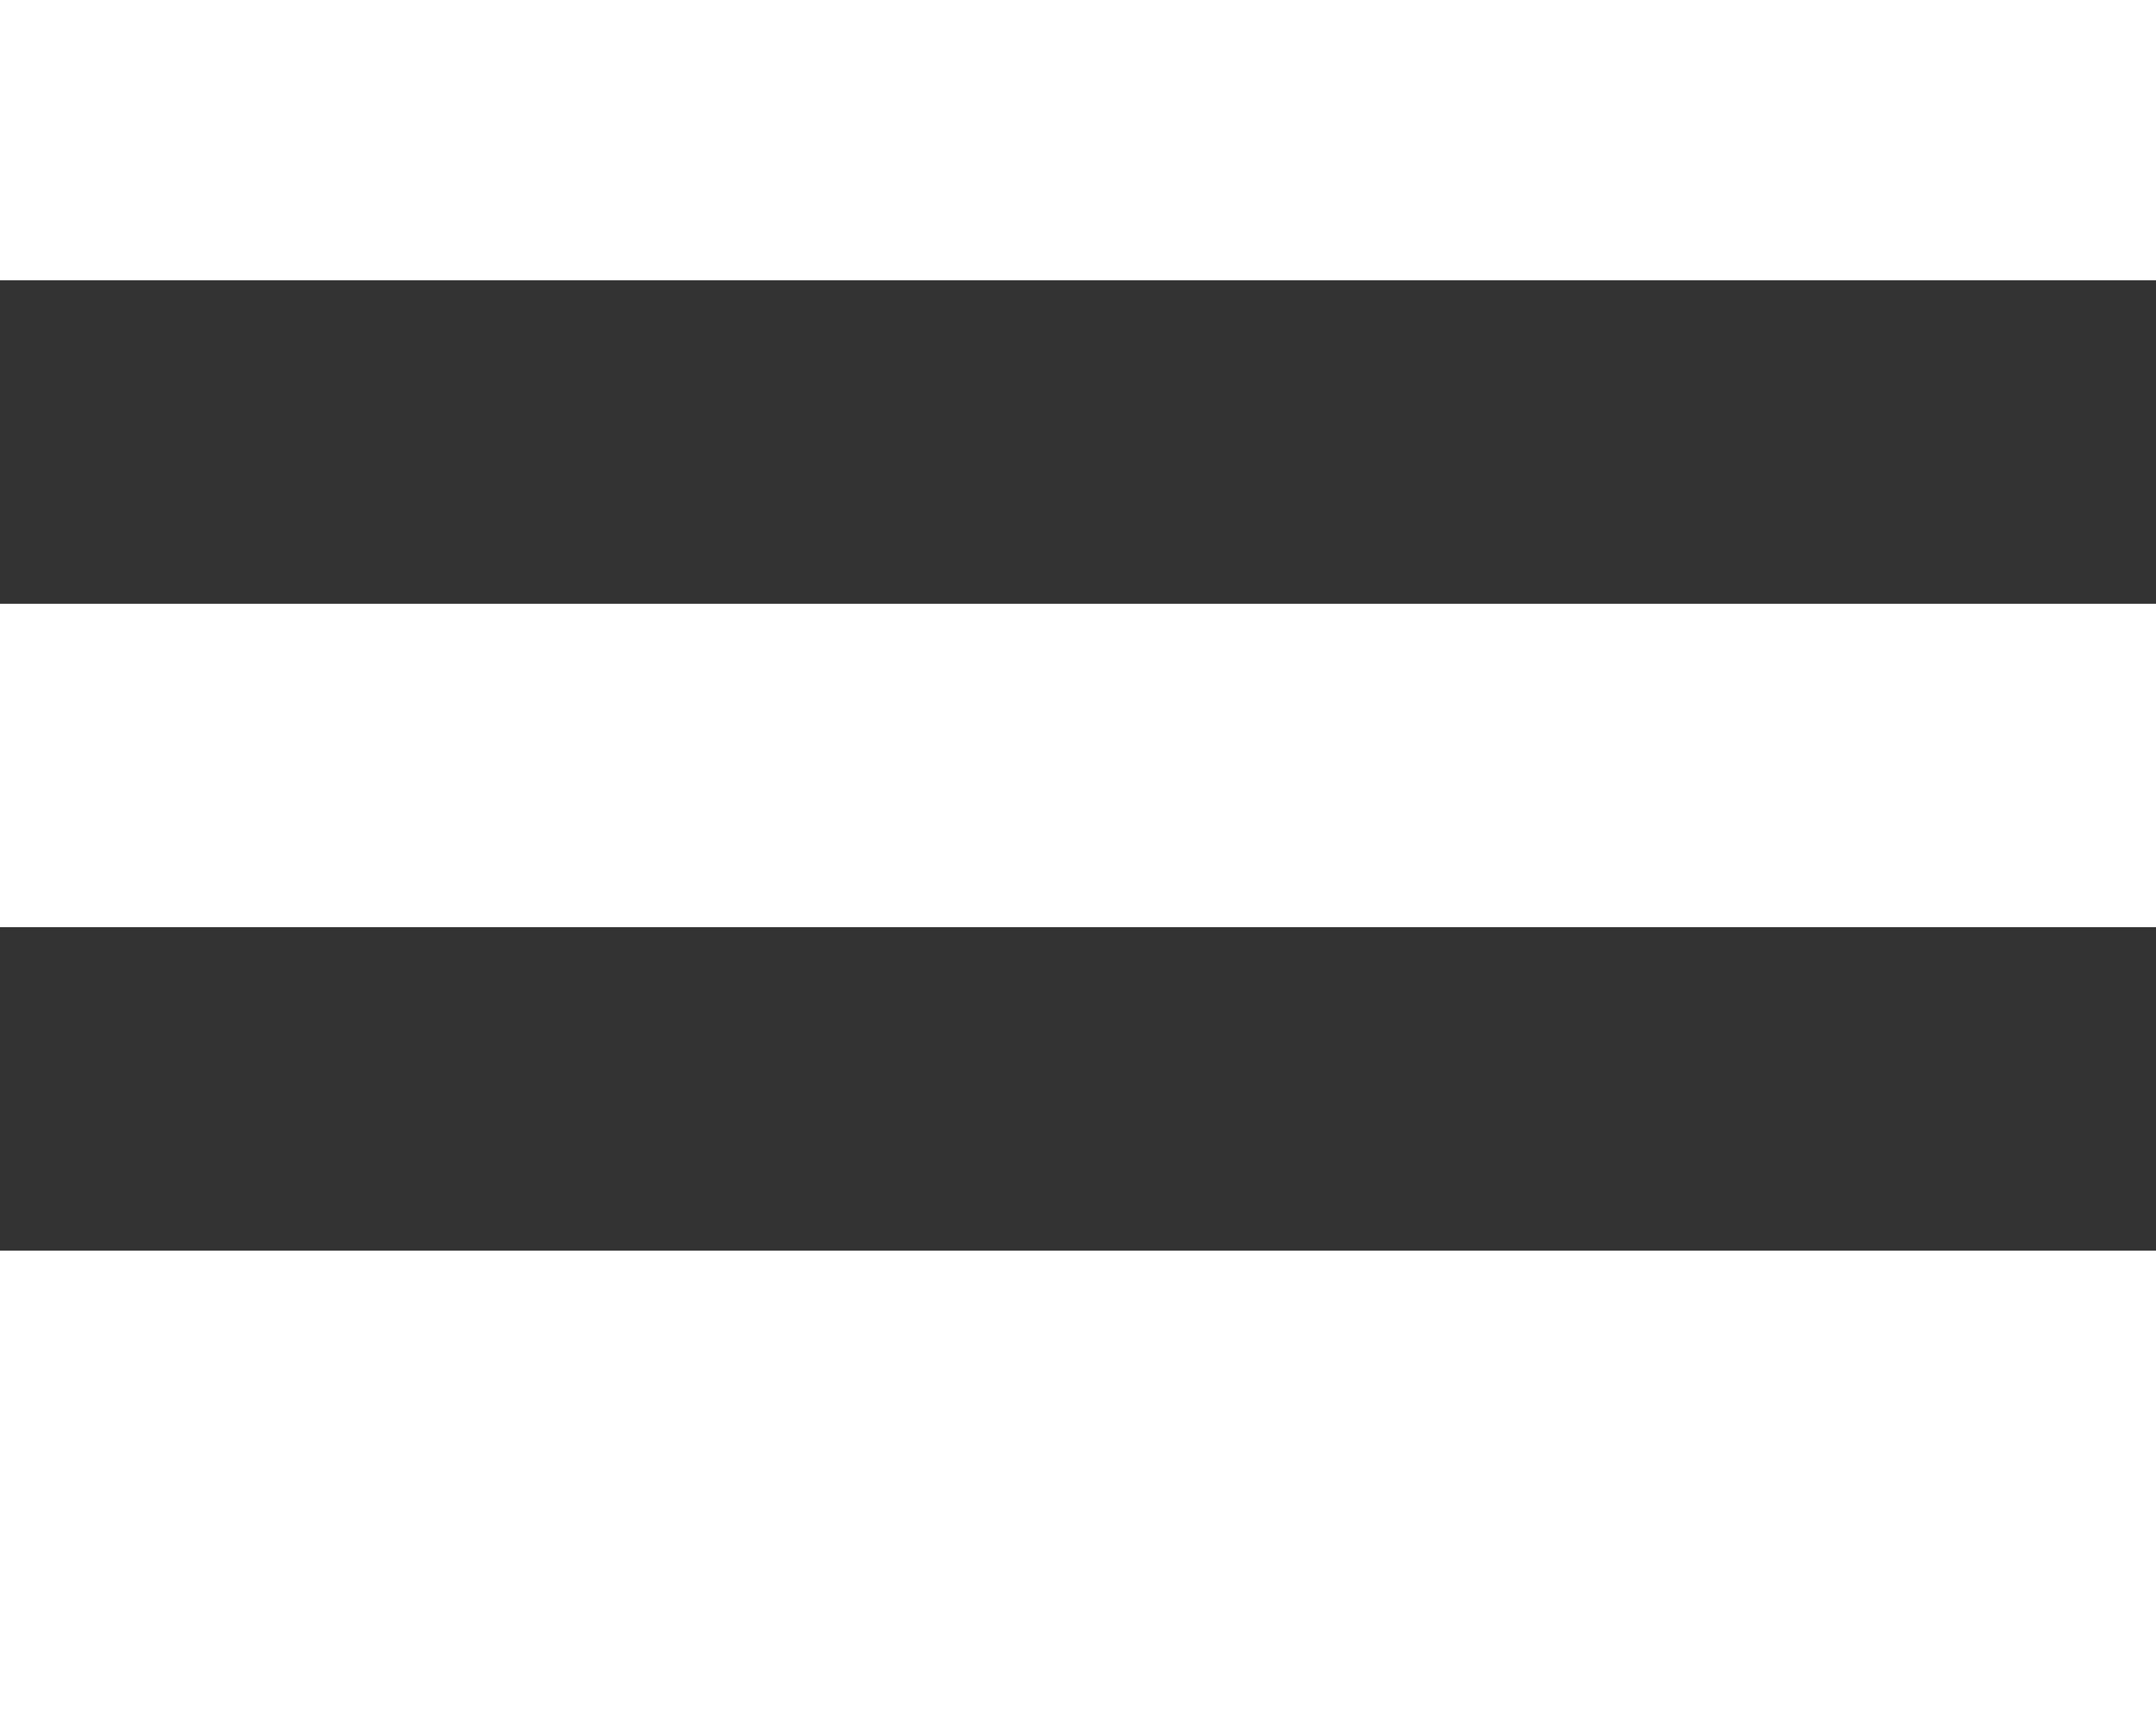
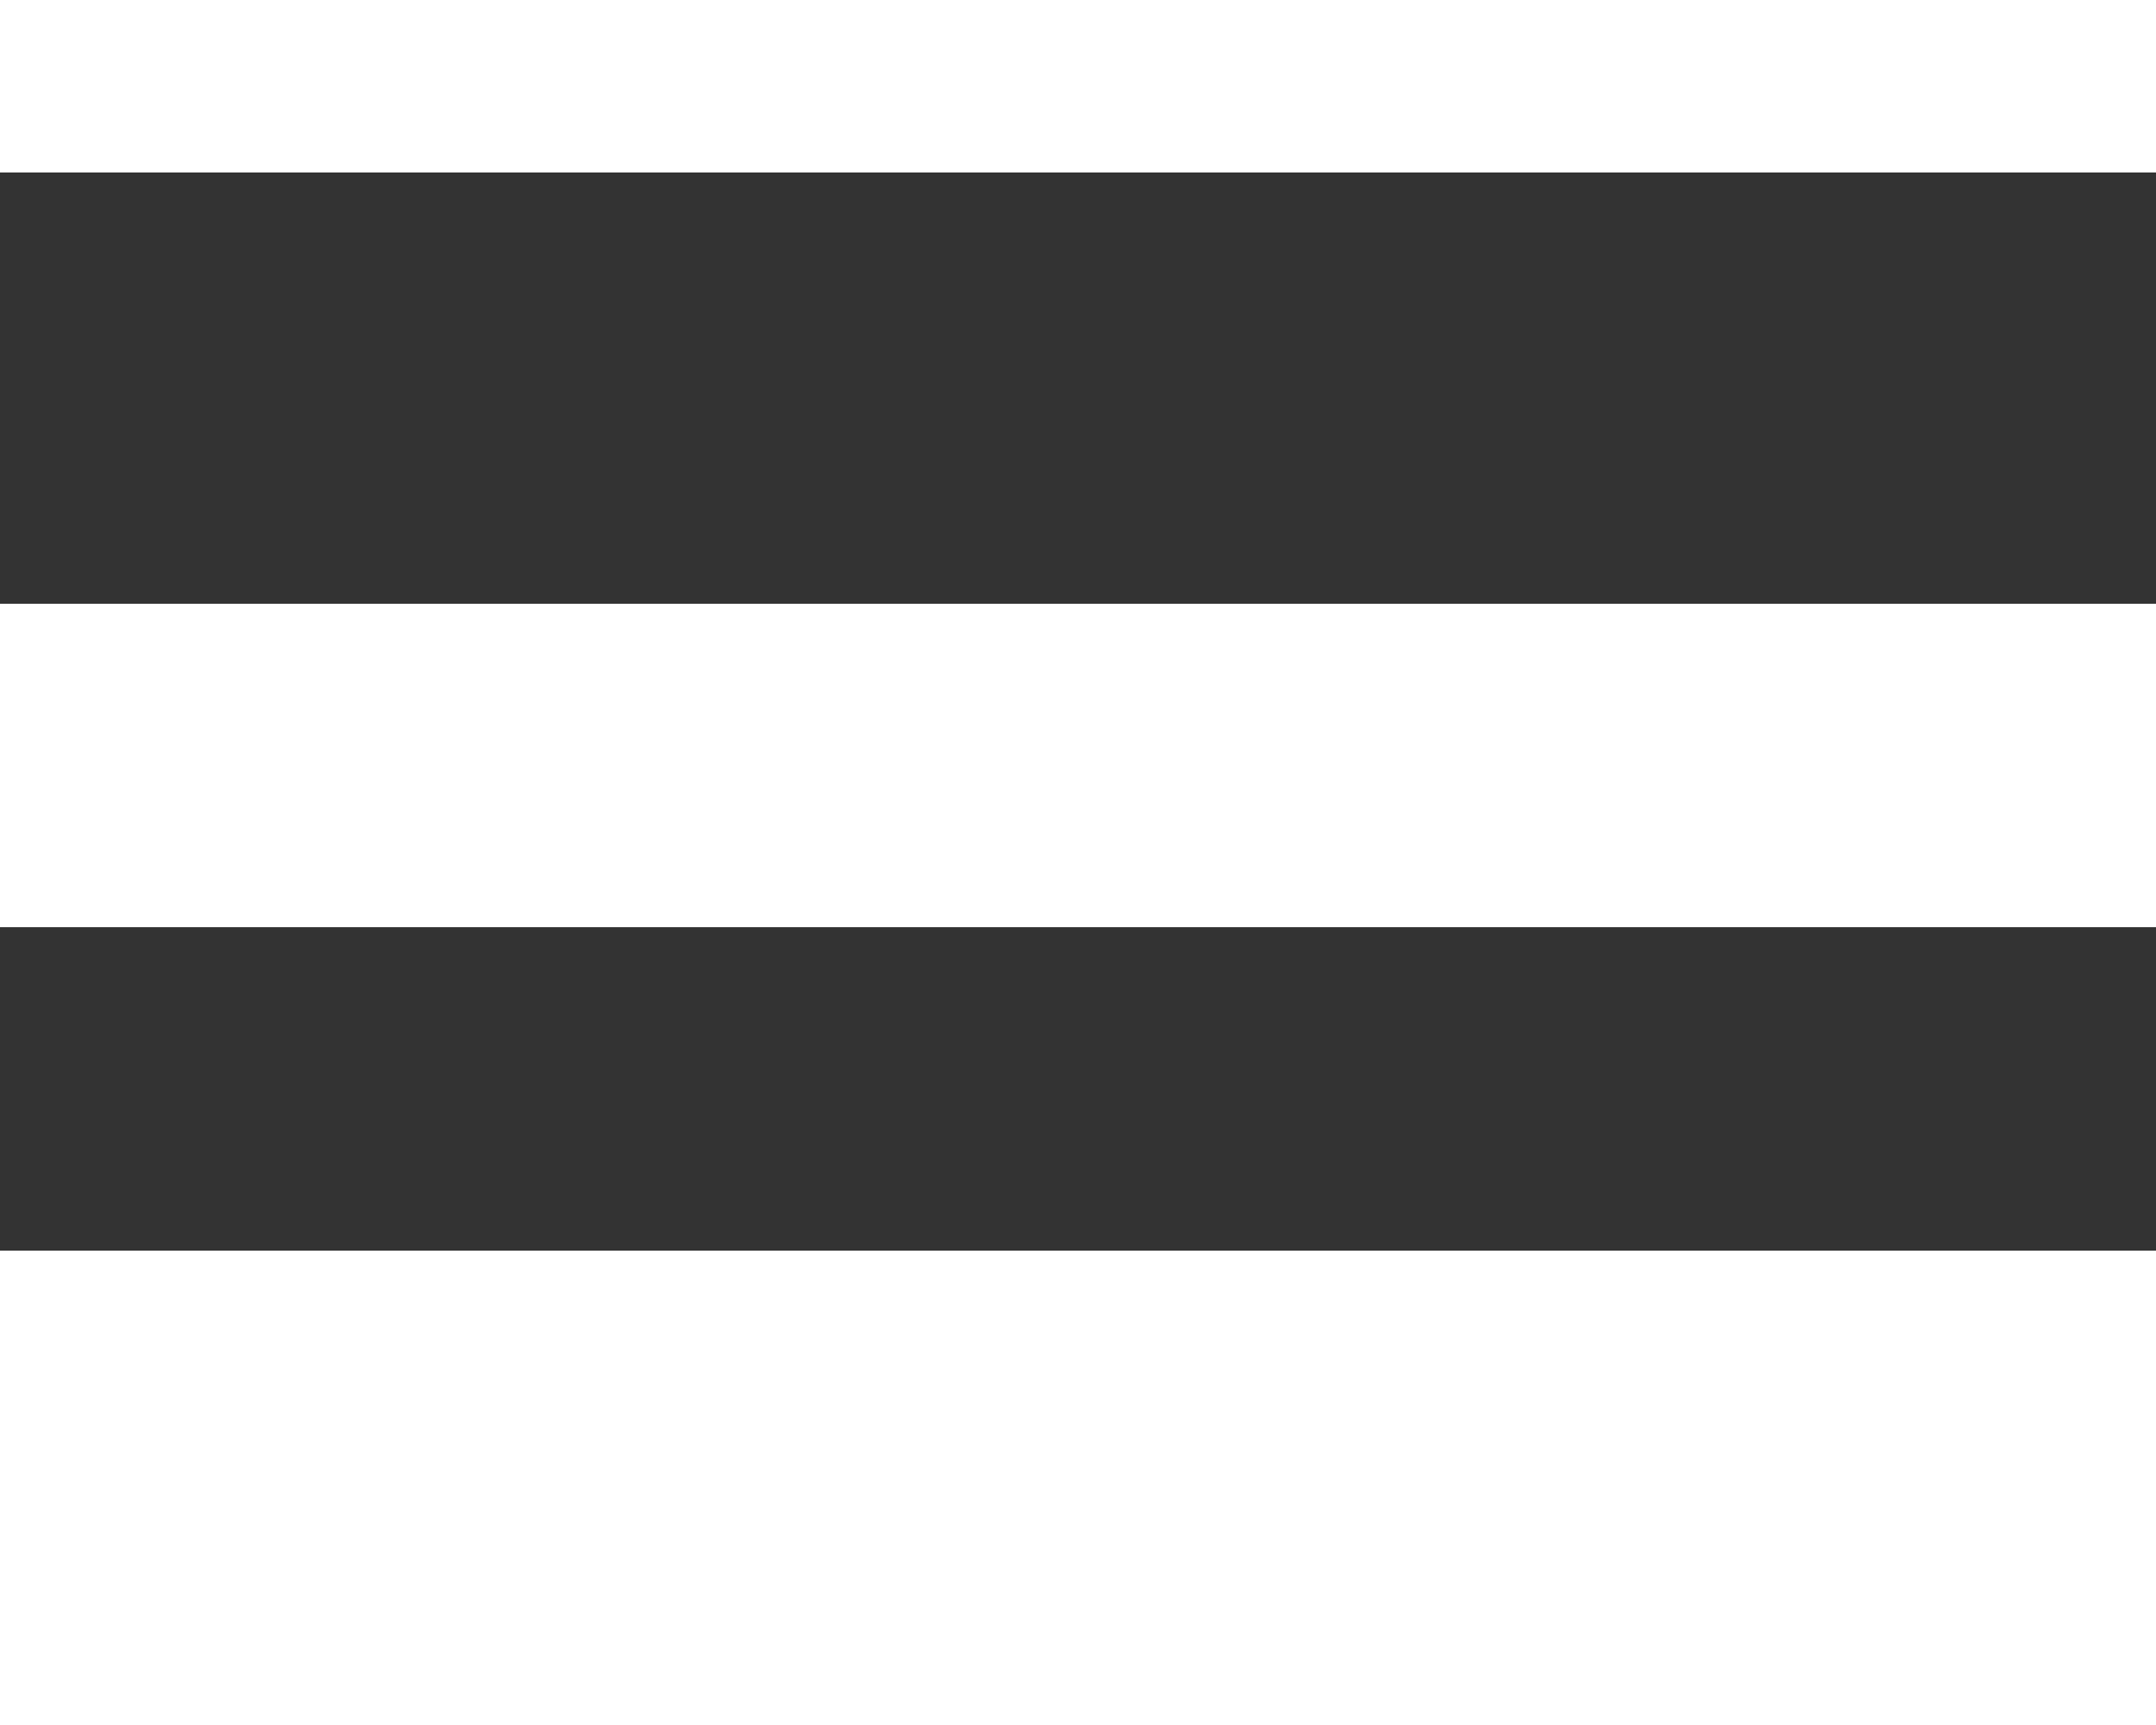
<svg xmlns="http://www.w3.org/2000/svg" id="svg8" version="1.1" height="32" width="40" viewBox="0 0 100 64">
  <rect x="0" y="0" width="100" height="64" fill="#333333" stroke="none" />
  <defs id="defs12" />
-   <rect y="-10" x="0" id="rect2" height="15" width="100" fill="#fff" />
  <rect x="0" id="rect4" height="15" width="100" fill="#fff" y="20" />
  <rect x="0" id="rect6" height="15" width="100" fill="#fff" y="50" />
</svg>